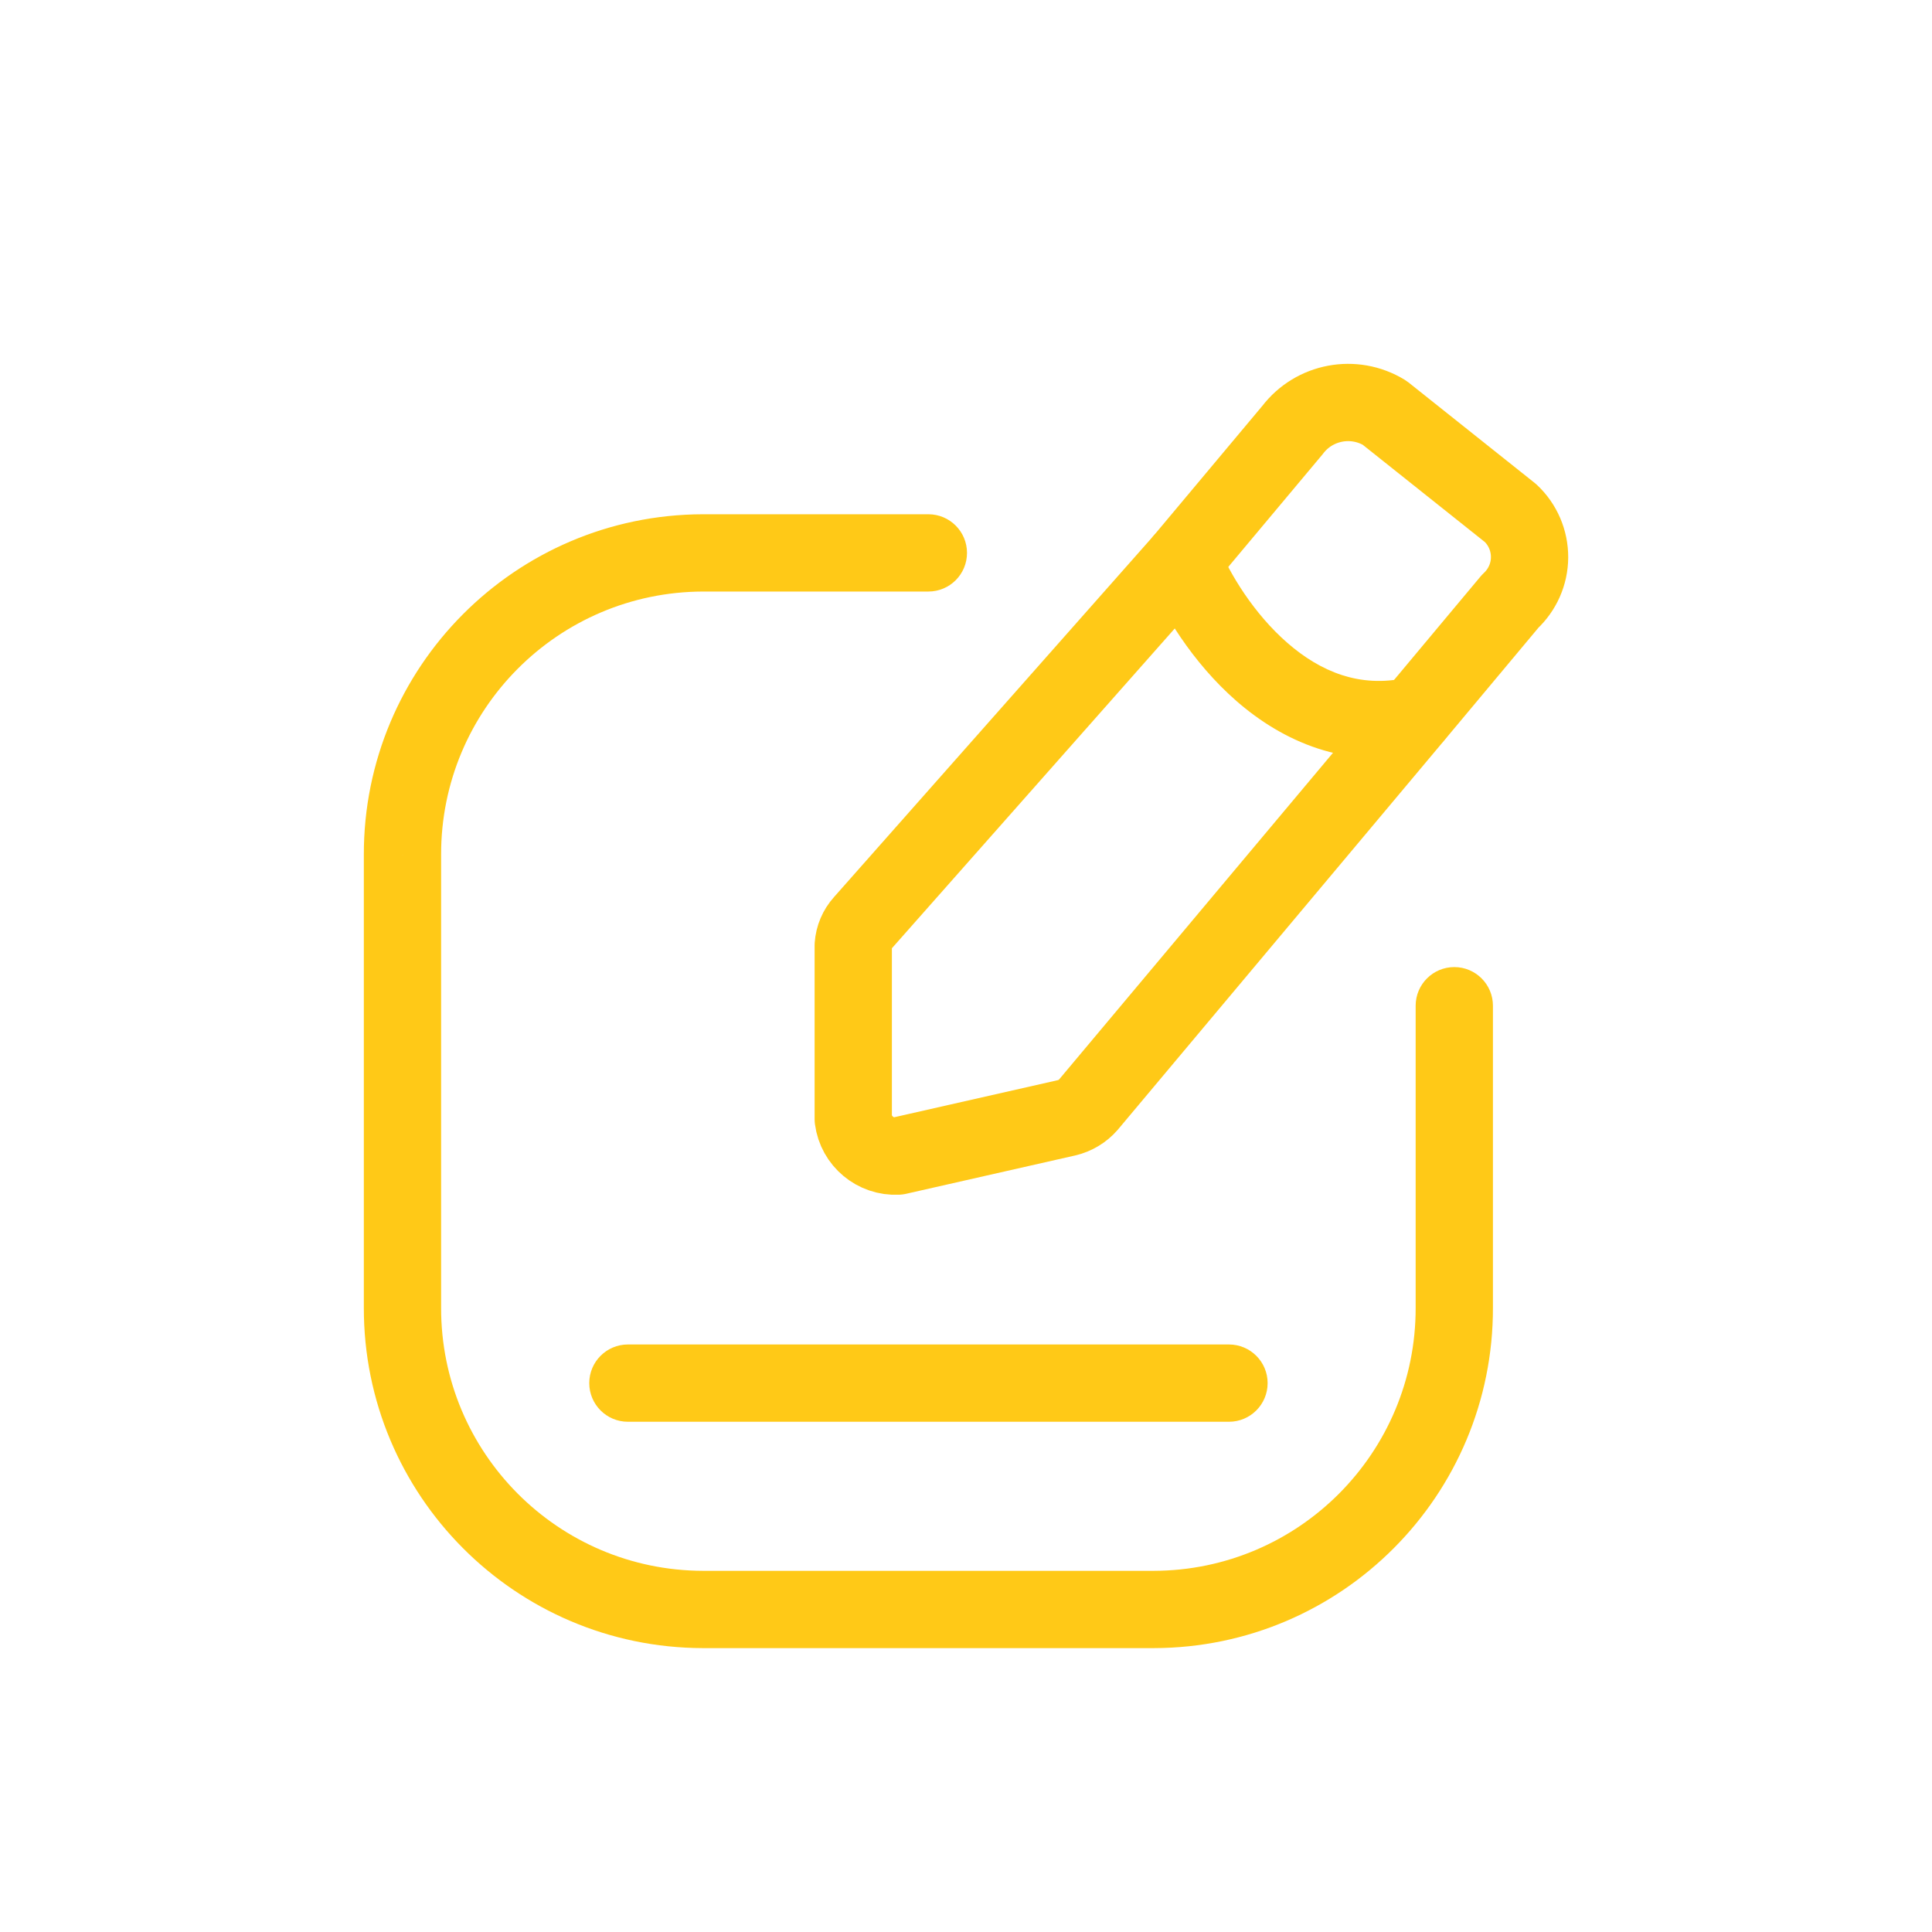
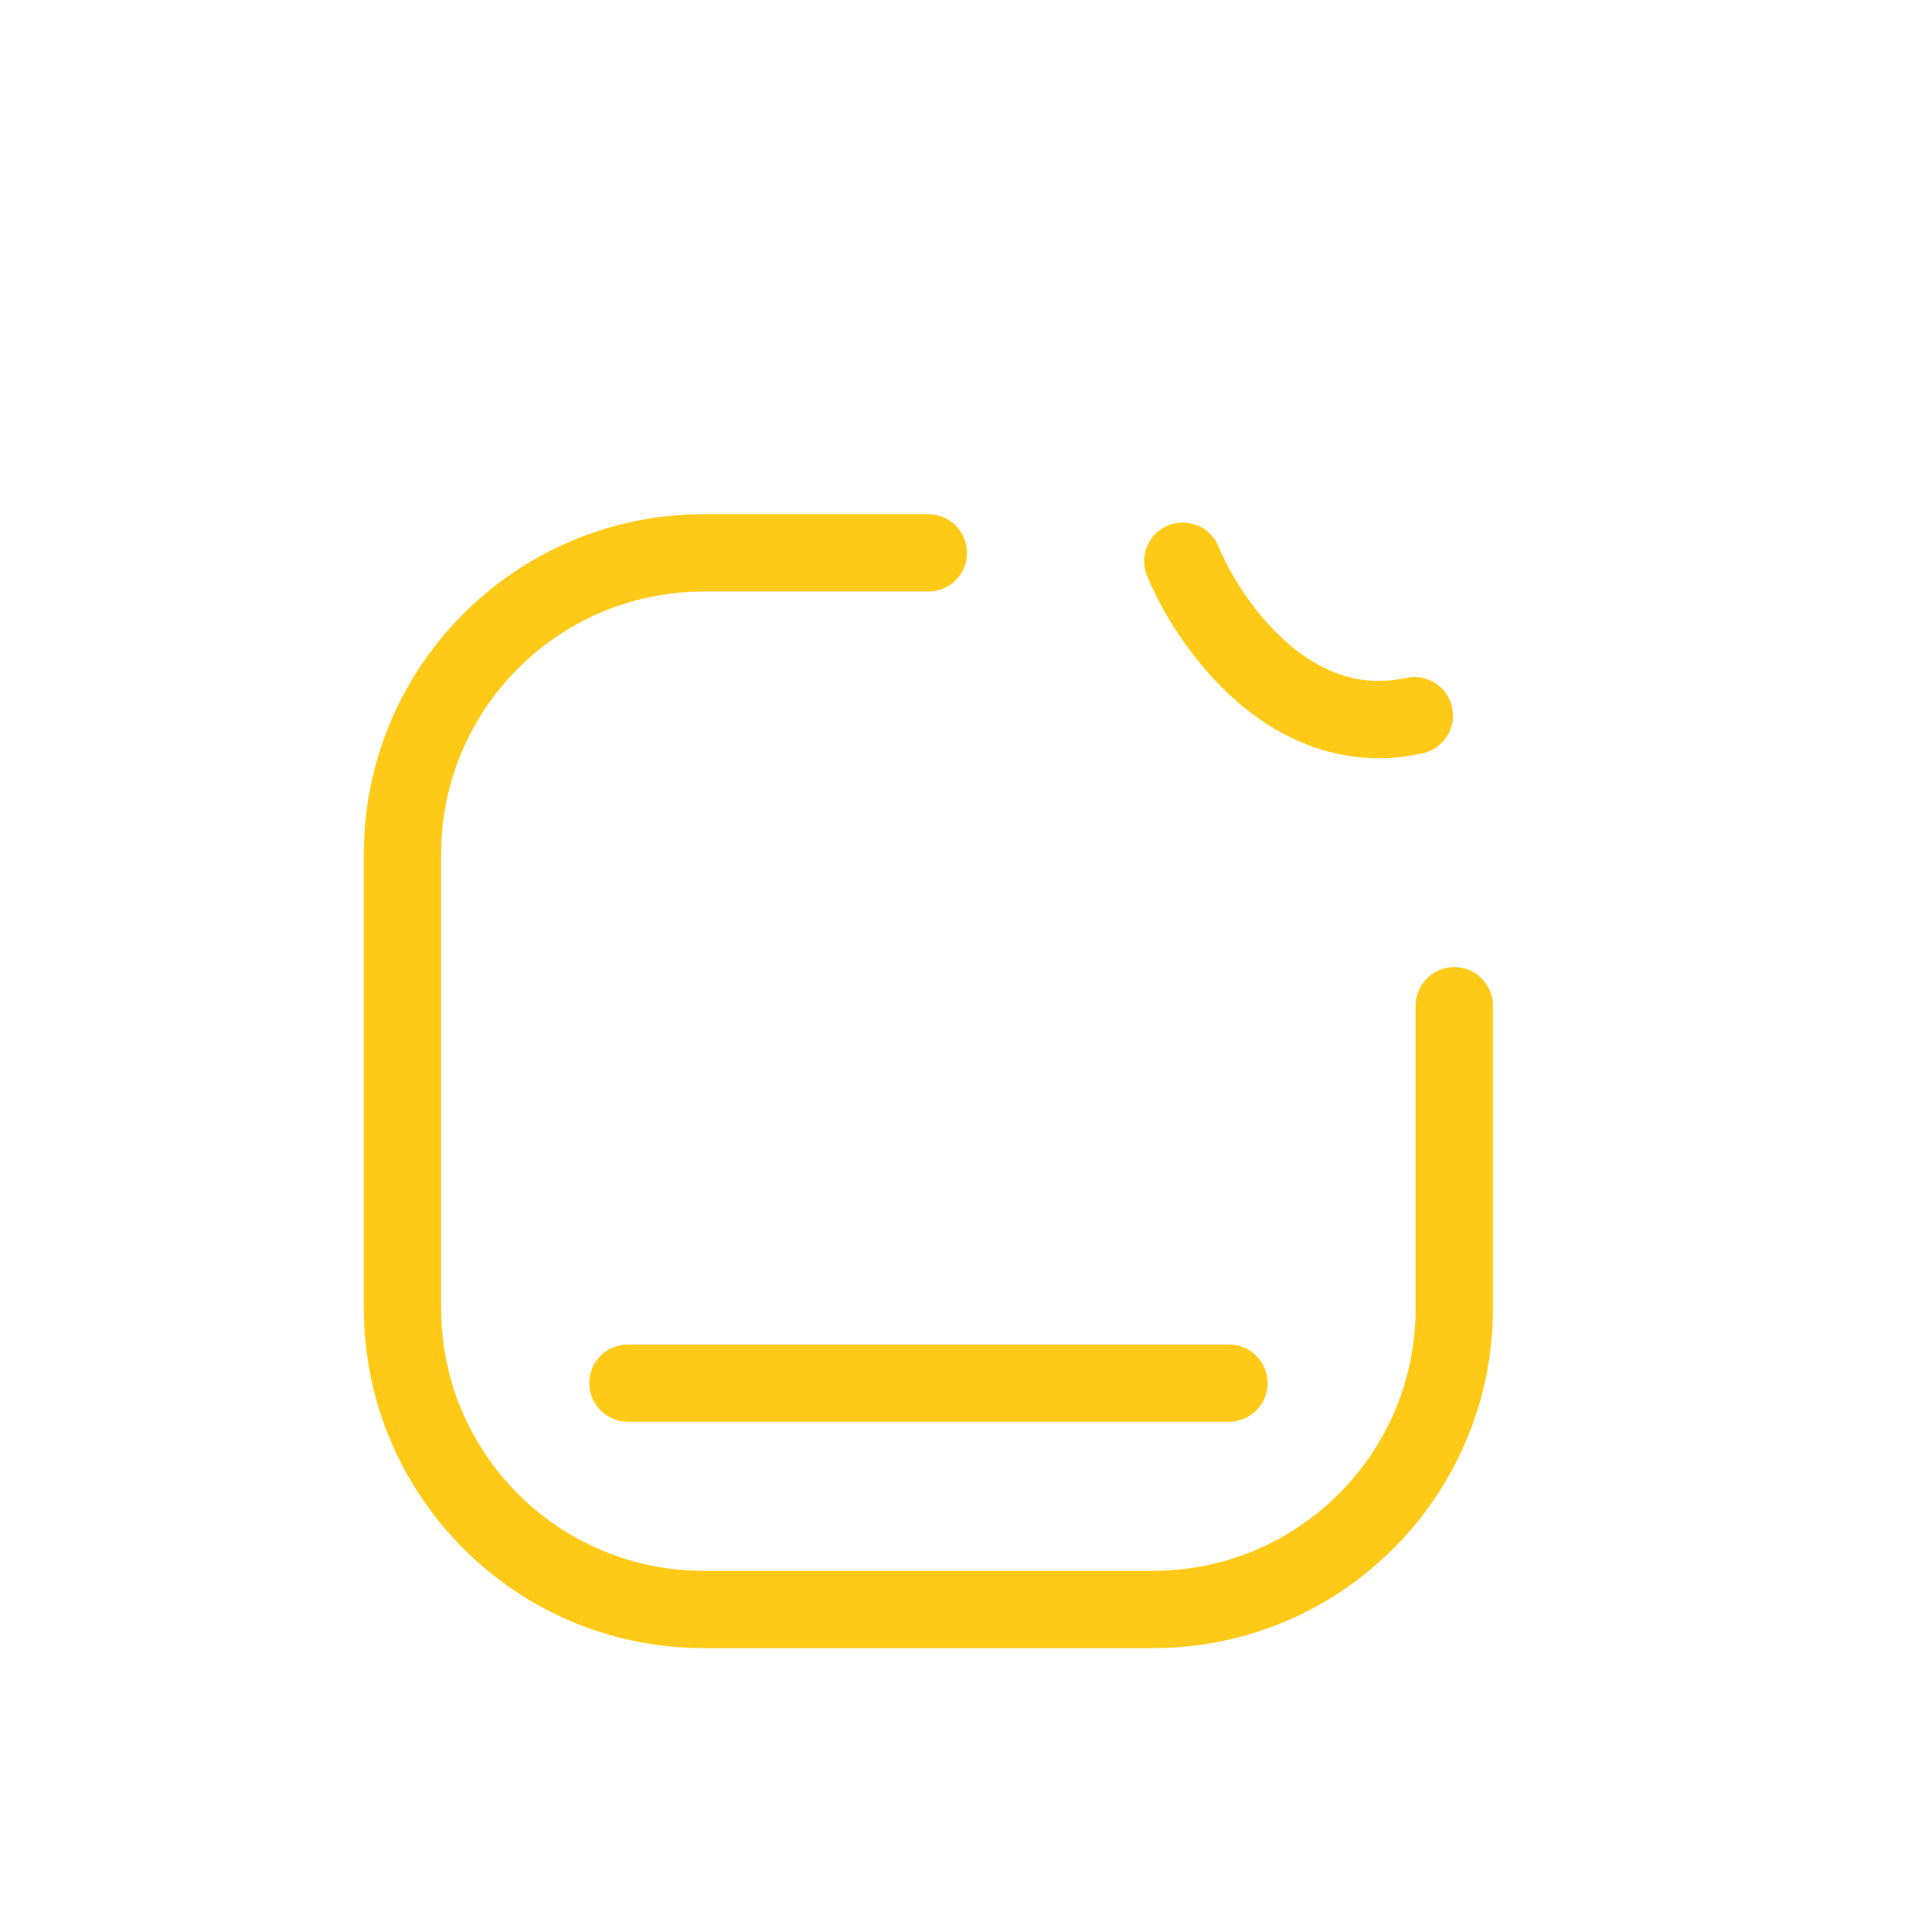
<svg xmlns="http://www.w3.org/2000/svg" width="50" height="50" viewBox="0 0 50 50" fill="none">
-   <path fill-rule="evenodd" clip-rule="evenodd" d="M35.832 10.682L39.094 13.28C39.41 13.577 39.587 13.991 39.585 14.424C39.583 14.856 39.4 15.268 39.082 15.562L36.603 18.528L28.167 28.589C28.02 28.758 27.823 28.876 27.605 28.928L23.23 29.92C22.656 29.949 22.156 29.532 22.082 28.962V24.466C22.097 24.249 22.184 24.044 22.33 23.882L30.609 14.522L33.451 11.128C34.013 10.391 35.041 10.199 35.832 10.682Z" stroke="#FFC917" stroke-width="2" stroke-linecap="round" stroke-linejoin="round" />
  <path d="M24.026 15.309C24.579 15.309 25.026 14.862 25.026 14.309C25.026 13.757 24.579 13.309 24.026 13.309V15.309ZM18.193 14.309V13.309L18.191 13.309L18.193 14.309ZM10.416 22.122H11.416L11.416 22.12L10.416 22.122ZM10.416 33.841L11.416 33.843V33.841H10.416ZM18.193 41.653L18.191 42.653H18.193V41.653ZM29.86 41.653V42.653L29.862 42.653L29.86 41.653ZM37.637 33.841H36.637L36.637 33.843L37.637 33.841ZM38.637 26.028C38.637 25.476 38.189 25.028 37.637 25.028C37.085 25.028 36.637 25.476 36.637 26.028H38.637ZM31.534 14.14C31.323 13.63 30.738 13.387 30.228 13.598C29.717 13.809 29.474 14.393 29.685 14.904L31.534 14.14ZM36.819 19.496C37.358 19.377 37.699 18.843 37.58 18.304C37.46 17.765 36.926 17.424 36.387 17.544L36.819 19.496ZM16.25 34.795C15.698 34.795 15.25 35.243 15.25 35.795C15.25 36.347 15.698 36.795 16.25 36.795V34.795ZM31.806 36.795C32.358 36.795 32.806 36.347 32.806 35.795C32.806 35.243 32.358 34.795 31.806 34.795V36.795ZM24.026 13.309H18.193V15.309H24.026V13.309ZM18.191 13.309C13.334 13.321 9.406 17.267 9.416 22.124L11.416 22.12C11.408 18.367 14.443 15.319 18.195 15.309L18.191 13.309ZM9.416 22.122V33.841H11.416V22.122H9.416ZM9.416 33.839C9.406 38.696 13.334 42.642 18.191 42.653L18.195 40.653C14.443 40.644 11.408 37.596 11.416 33.843L9.416 33.839ZM18.193 42.653H29.86V40.653H18.193V42.653ZM29.862 42.653C34.719 42.642 38.647 38.696 38.637 33.839L36.637 33.843C36.645 37.596 33.61 40.644 29.857 40.653L29.862 42.653ZM38.637 33.841V26.028H36.637V33.841H38.637ZM29.685 14.904C30.066 15.826 30.849 17.141 32.007 18.149C33.183 19.172 34.827 19.937 36.819 19.496L36.387 17.544C35.194 17.807 34.176 17.385 33.32 16.64C32.445 15.879 31.824 14.844 31.534 14.14L29.685 14.904ZM16.25 36.795H31.806V34.795H16.25V36.795Z" fill="#FFC917" />
</svg>